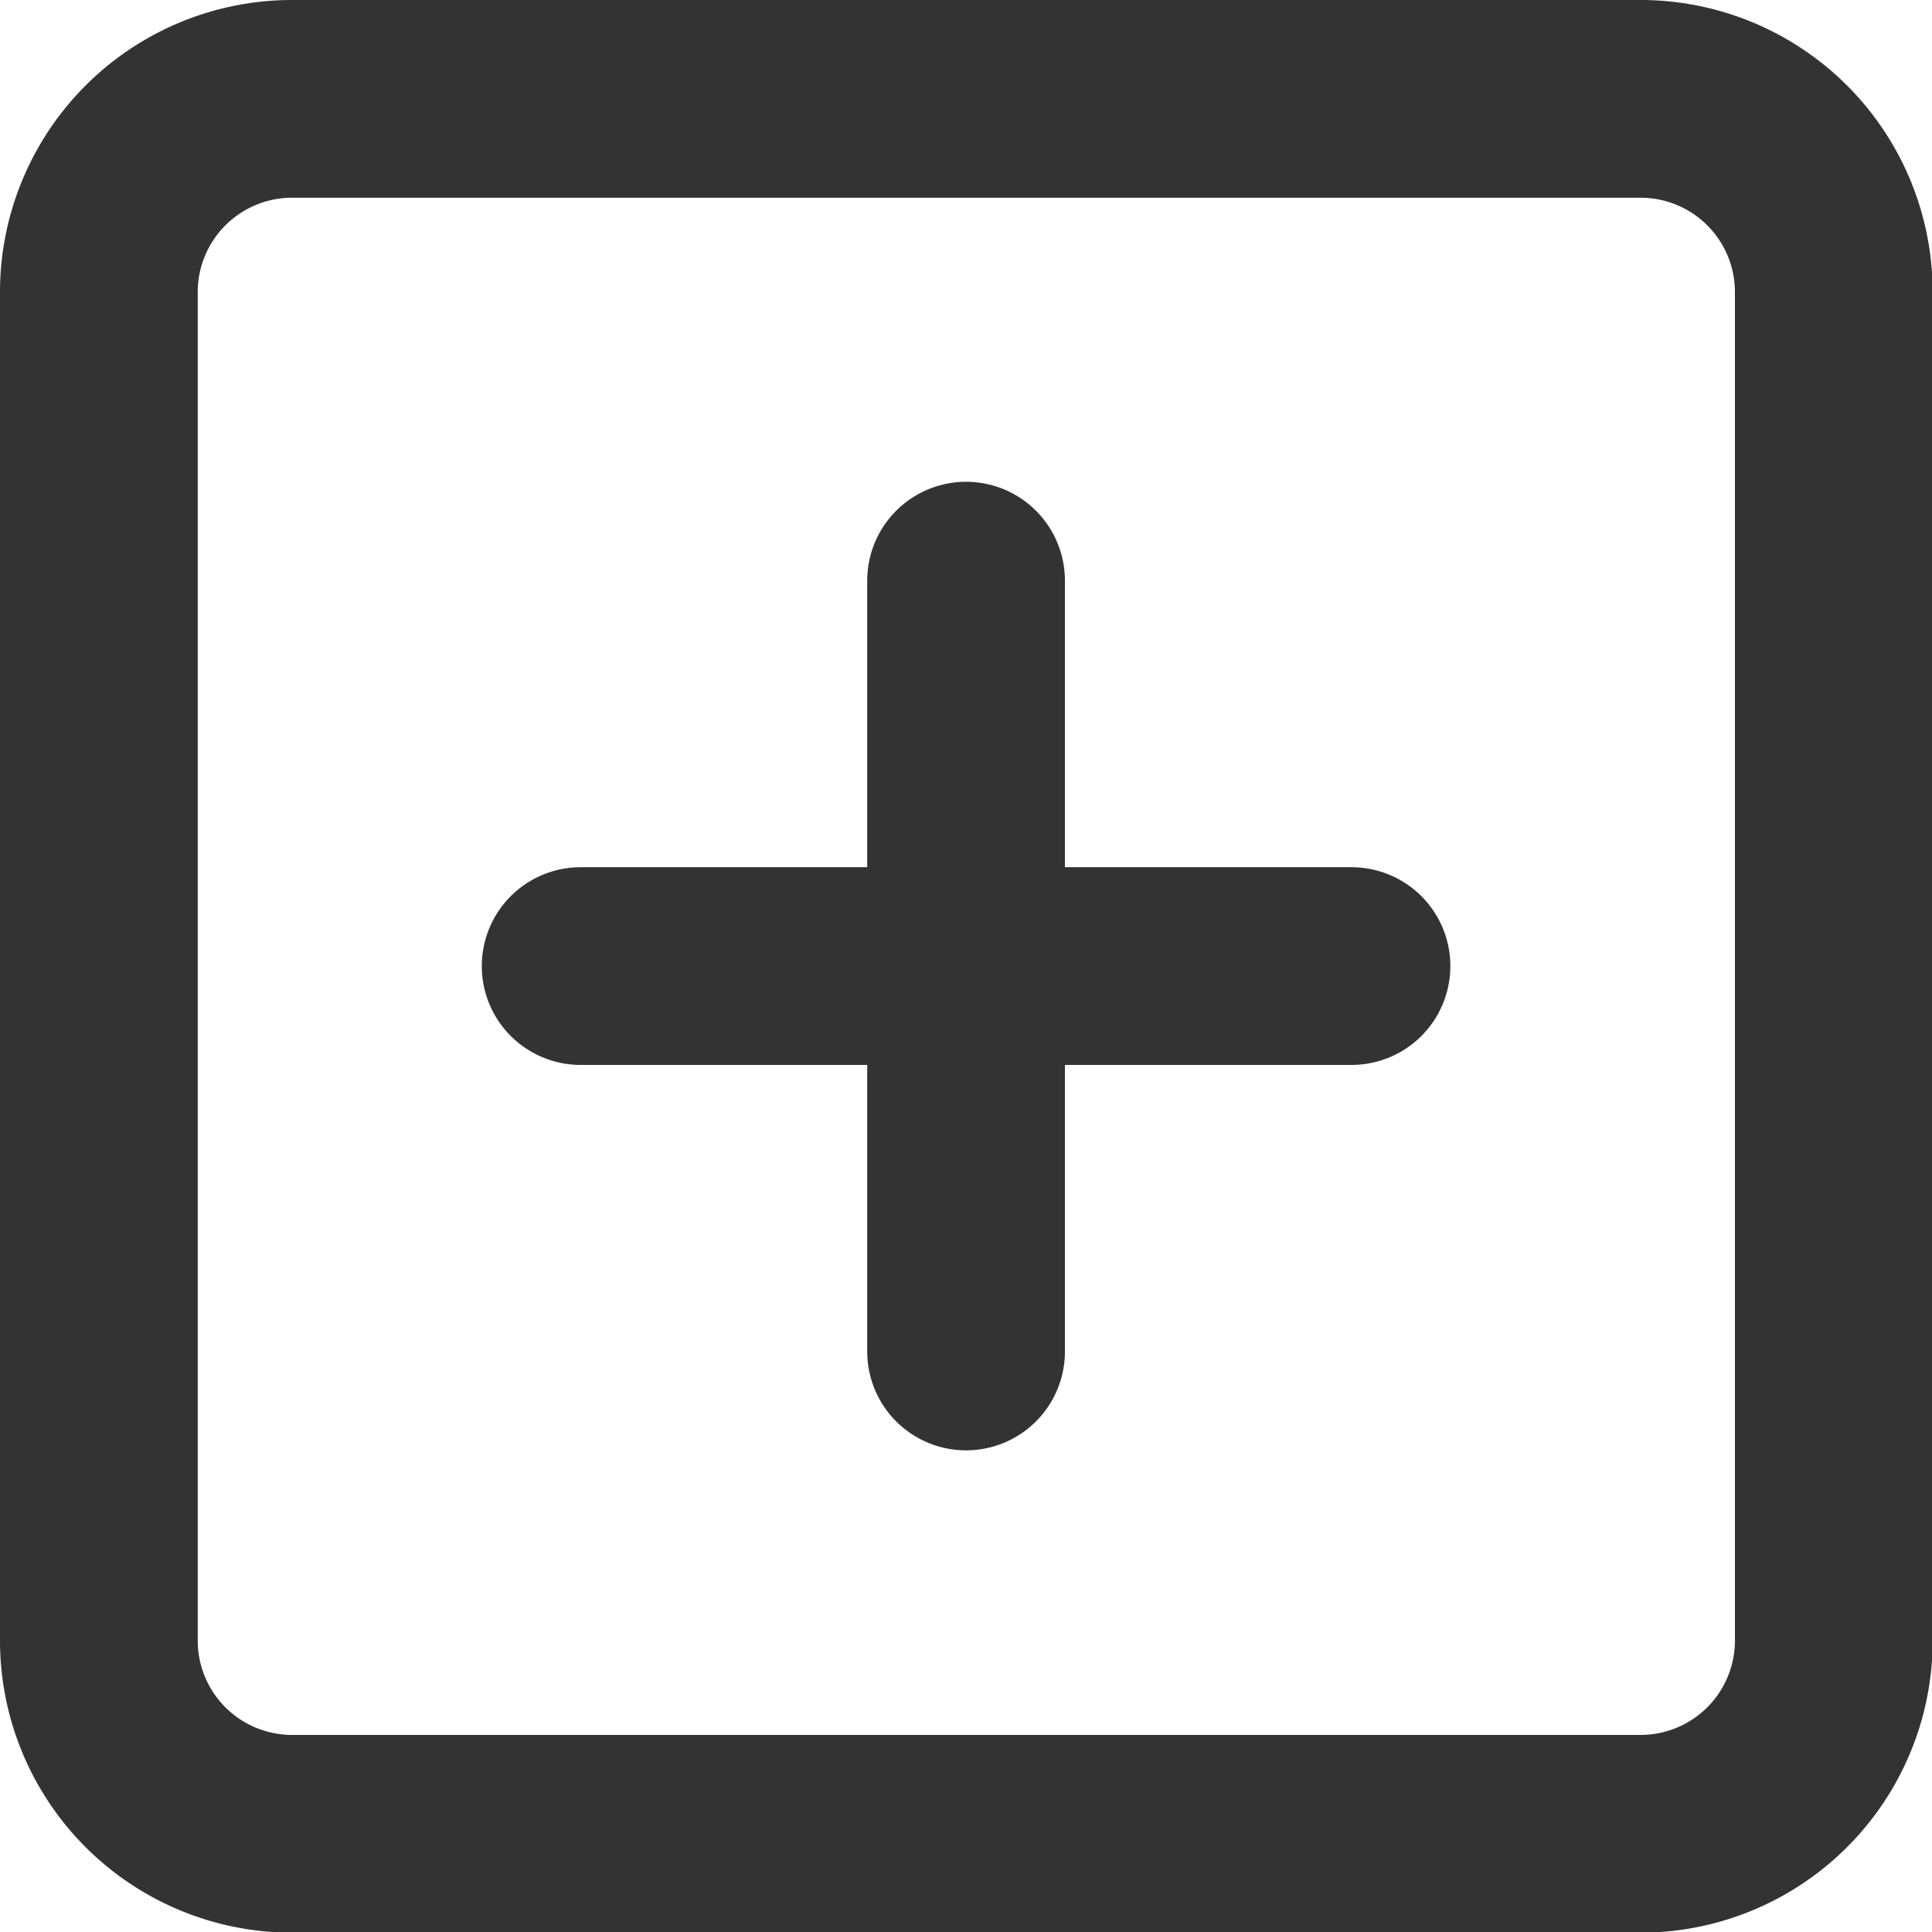
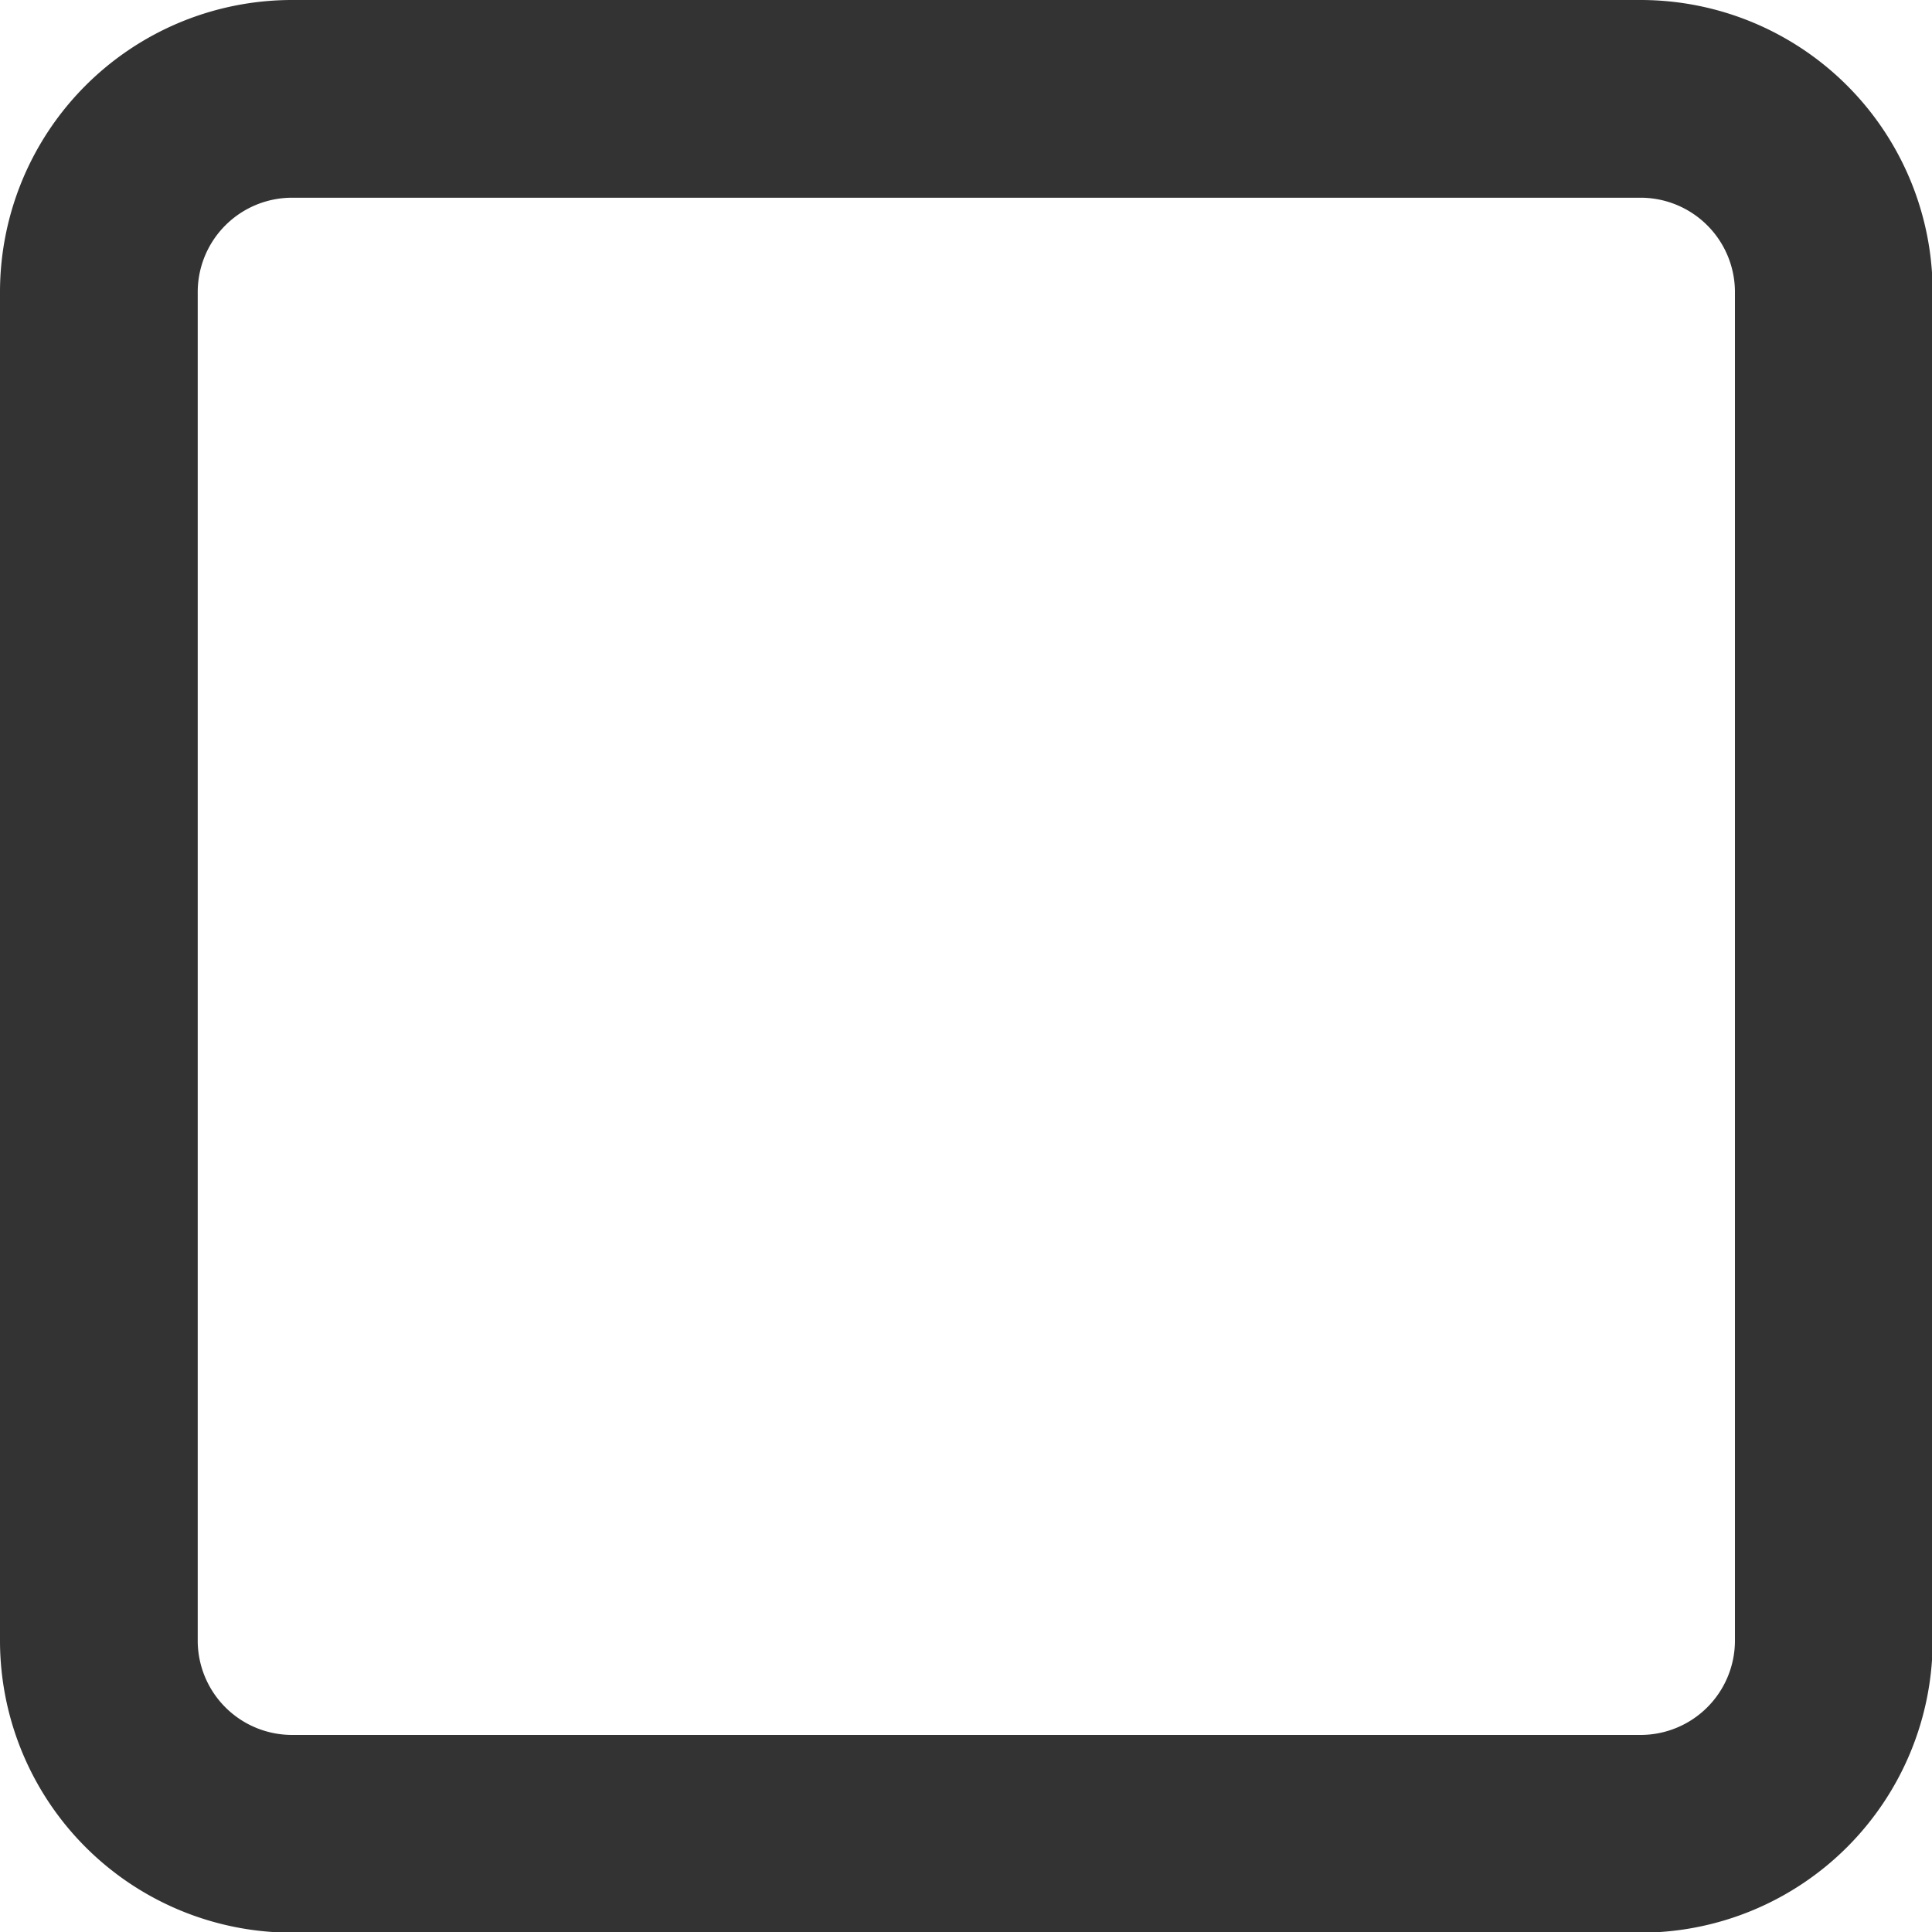
<svg xmlns="http://www.w3.org/2000/svg" width="14.657" height="14.657" viewBox="0 0 14.657 14.657">
  <g id="plus-square_1_" transform="translate(0.75 0.75)">
    <path id="Rectangle-path_58_" d="M1434.462,9.7H1444.7a1.466,1.466,0,0,1,1.462,1.462V21.4a1.466,1.466,0,0,1-1.462,1.462h-10.233A1.466,1.466,0,0,1,1433,21.4V11.162A1.466,1.466,0,0,1,1434.462,9.7Z" transform="translate(-1433 -9.7)" fill="none" stroke="#333" stroke-linecap="round" stroke-linejoin="round" stroke-width="1.5" />
-     <path id="Shape_680_" d="M1442,14.7v5.848" transform="translate(-1435.421 -11.045)" fill="none" stroke="#333" stroke-linecap="round" stroke-linejoin="round" stroke-width="1.5" />
-     <path id="Shape_679_" d="M1438,18.7h5.848" transform="translate(-1434.345 -12.121)" fill="none" stroke="#333" stroke-linecap="round" stroke-linejoin="round" stroke-width="1.5" />
  </g>
</svg>